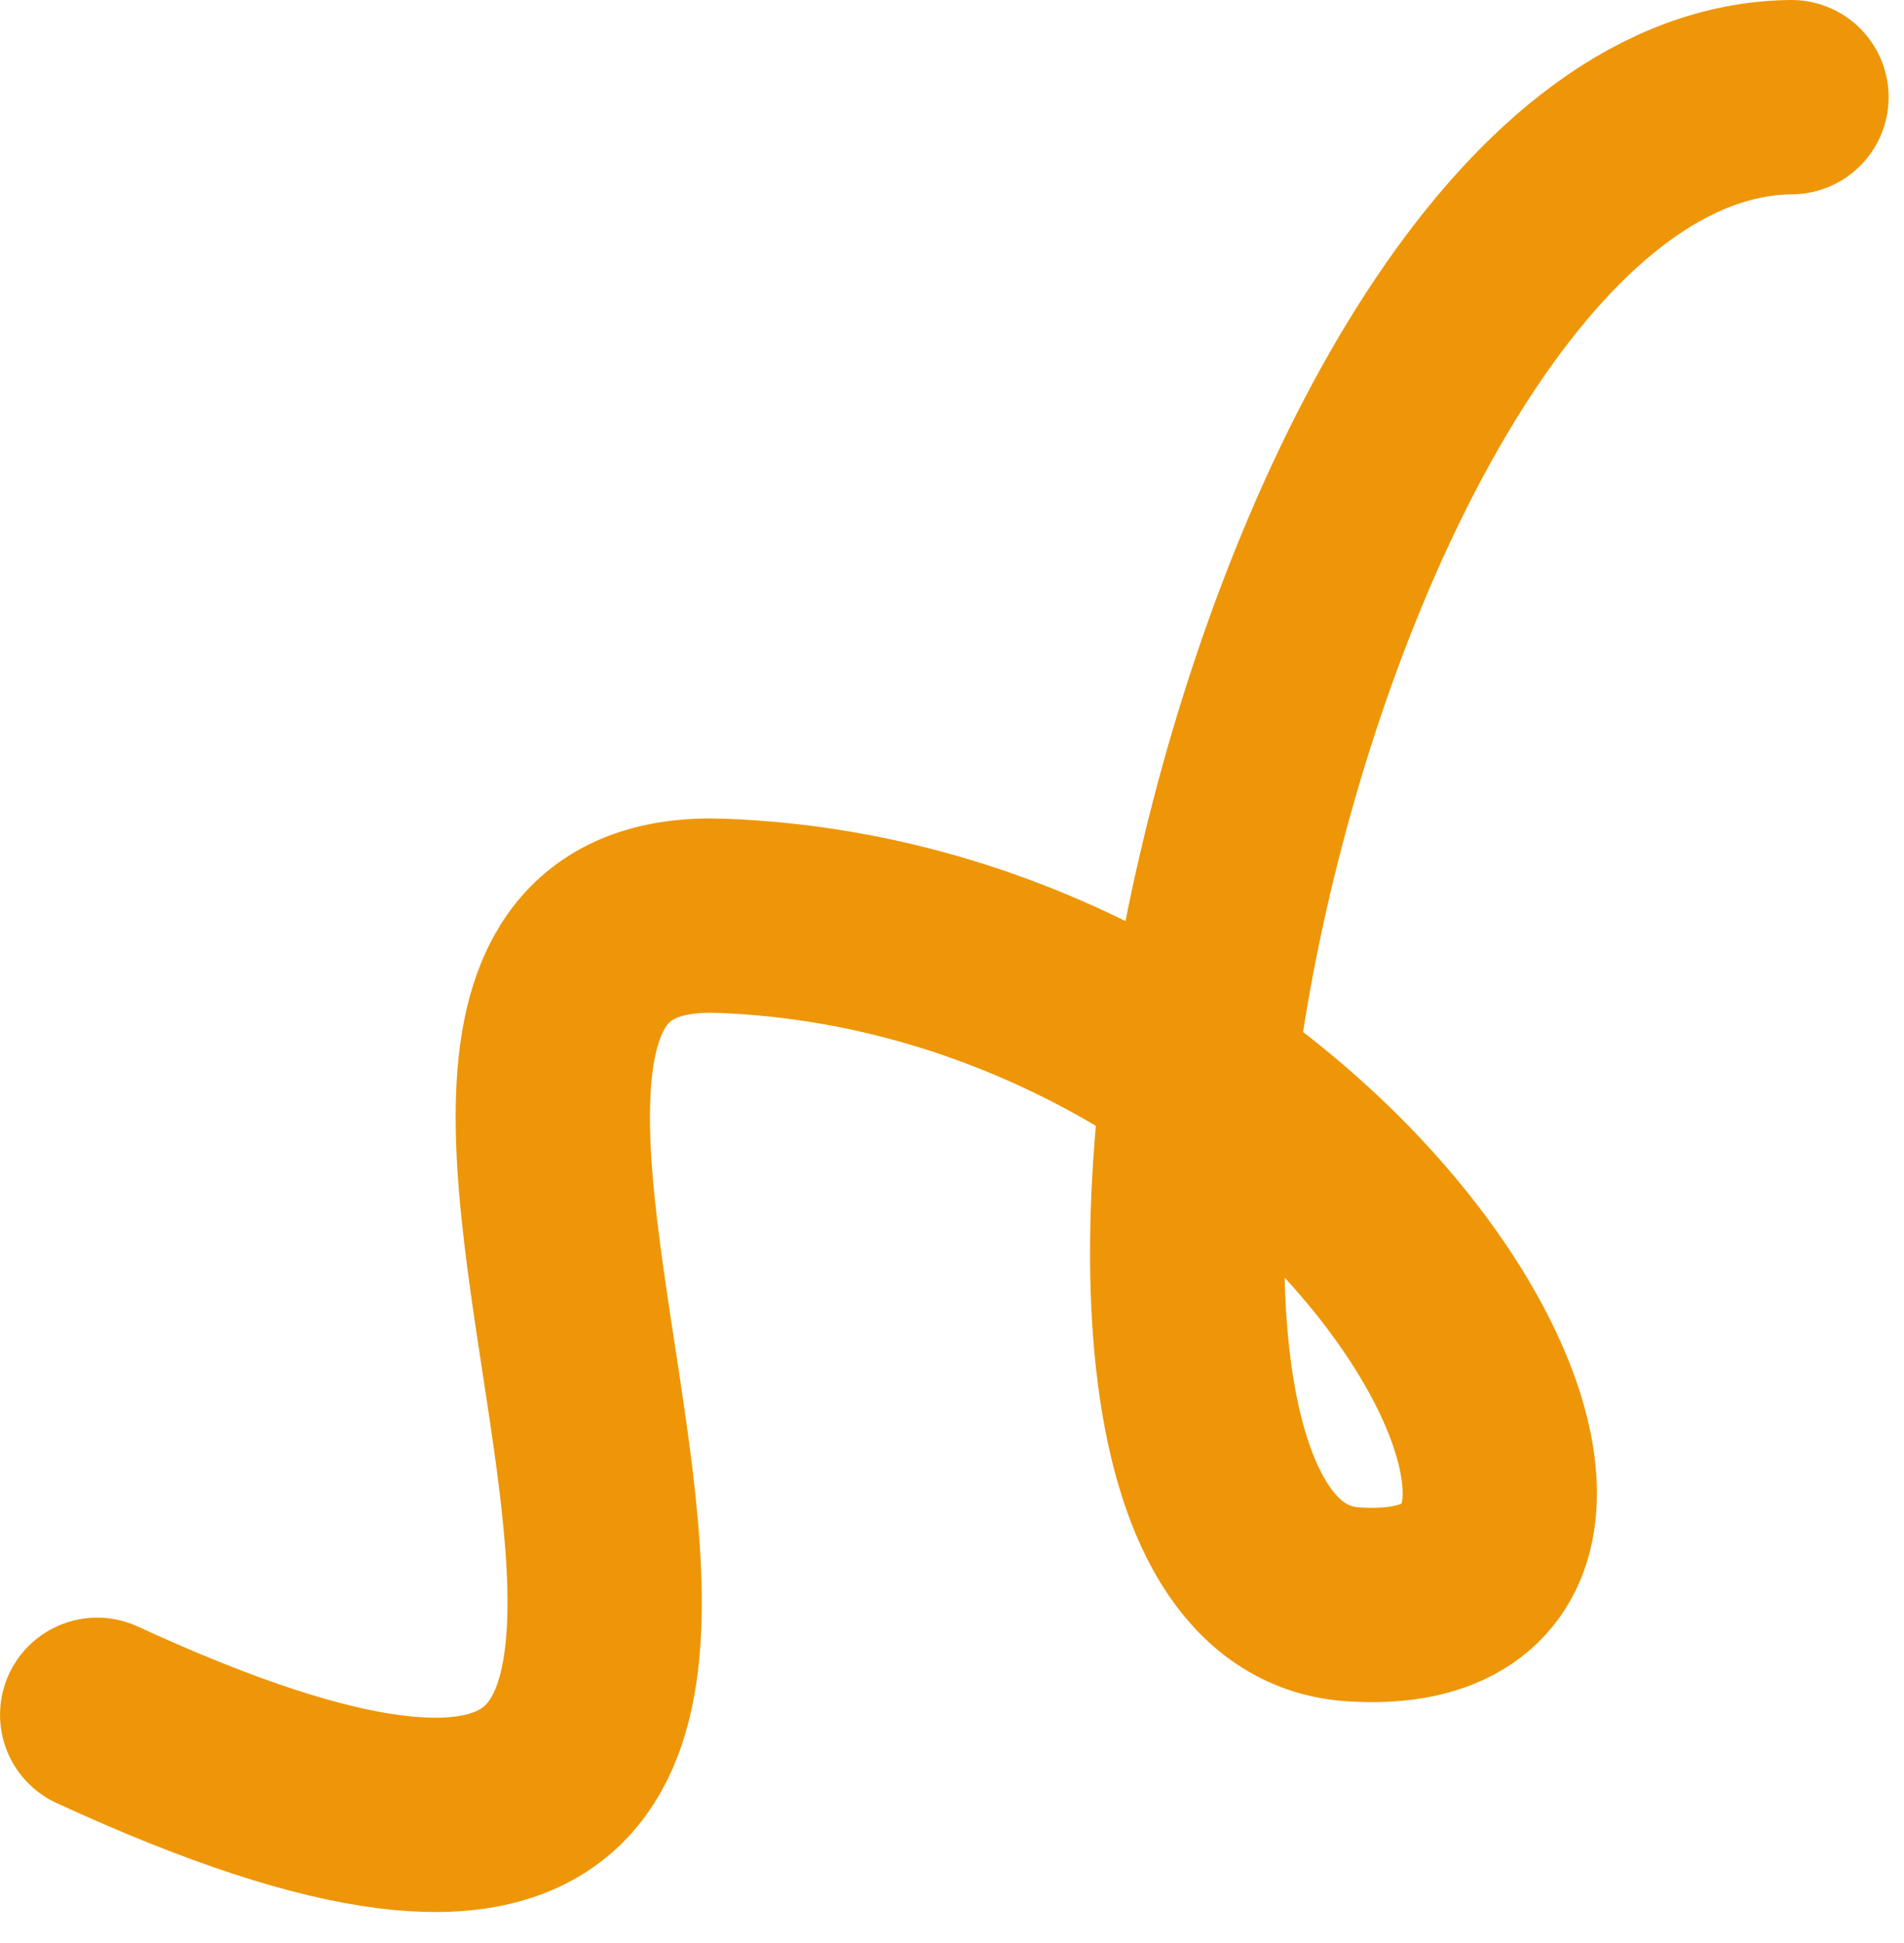
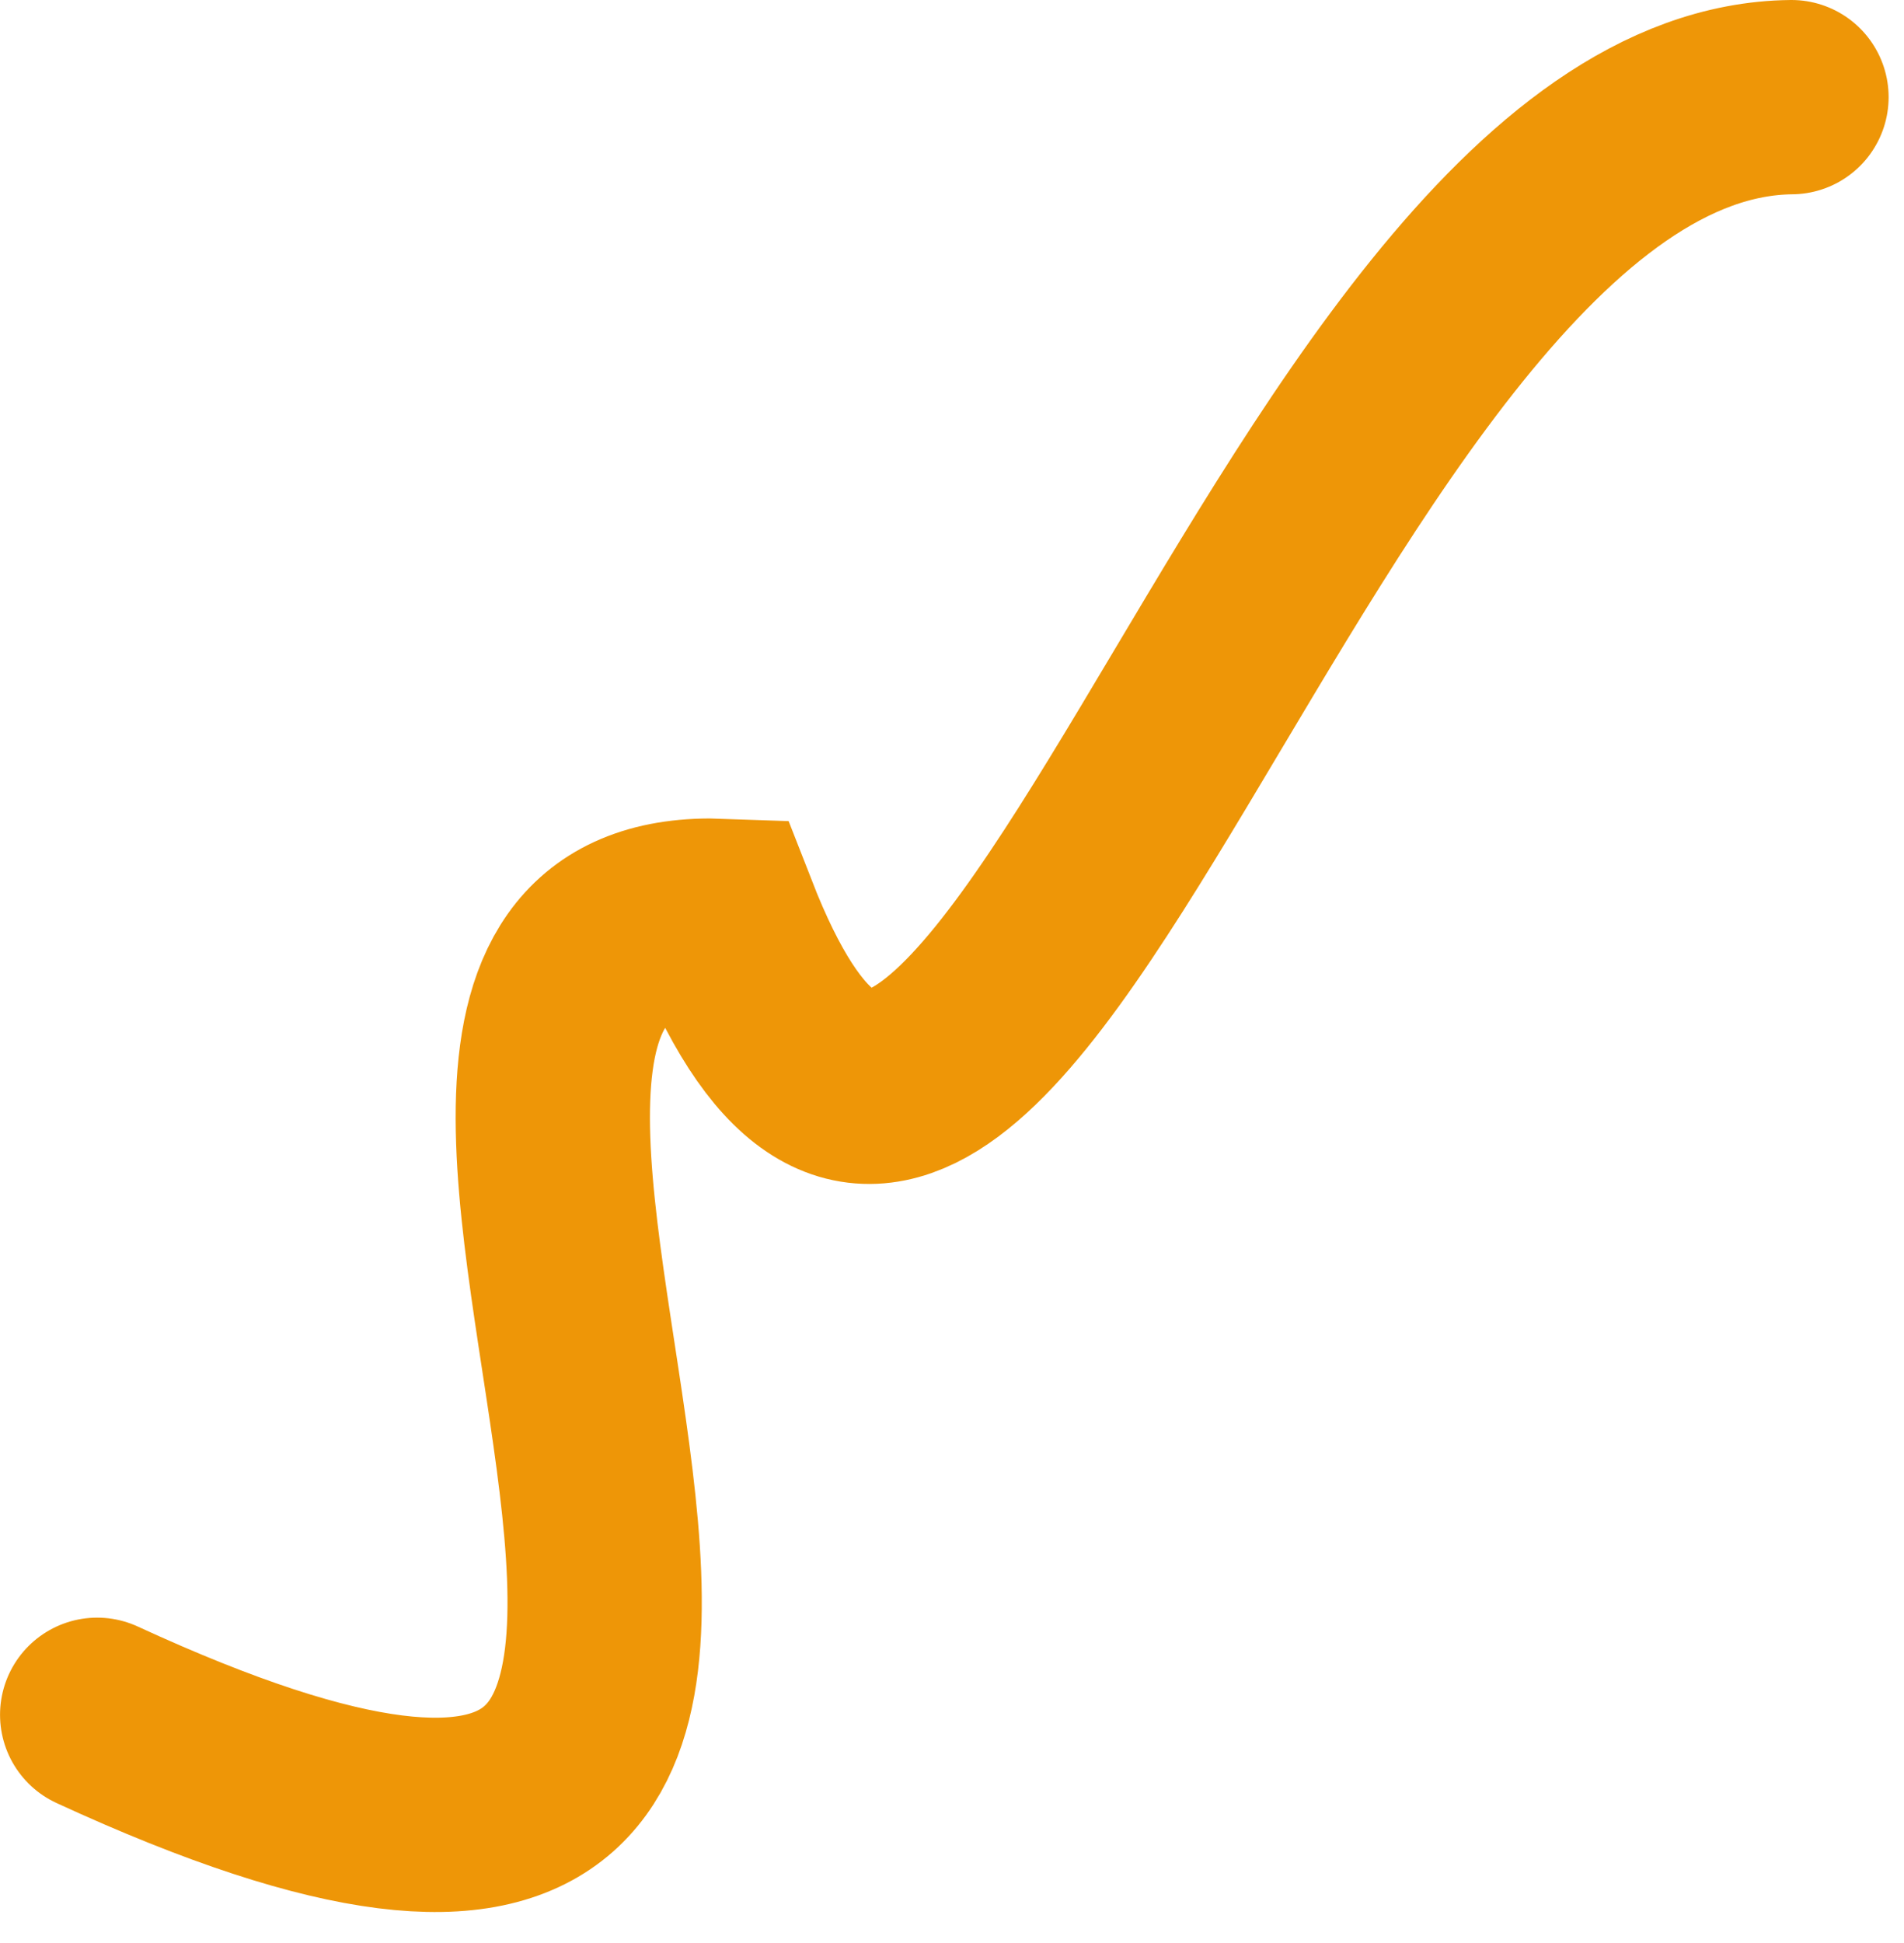
<svg xmlns="http://www.w3.org/2000/svg" width="49" height="50" viewBox="0 0 49 50" fill="none">
-   <path d="M2.501 44.127C28.197 55.972 5.688 23.088 18.563 23.567C34.658 24.165 44.388 41.951 34.802 41.283C25.216 40.615 33.087 2.638 46.104 2.5" stroke="#EE9607" stroke-width="5" stroke-linecap="round" />
+   <path d="M2.501 44.127C28.197 55.972 5.688 23.088 18.563 23.567C25.216 40.615 33.087 2.638 46.104 2.5" stroke="#EE9607" stroke-width="5" stroke-linecap="round" />
</svg>